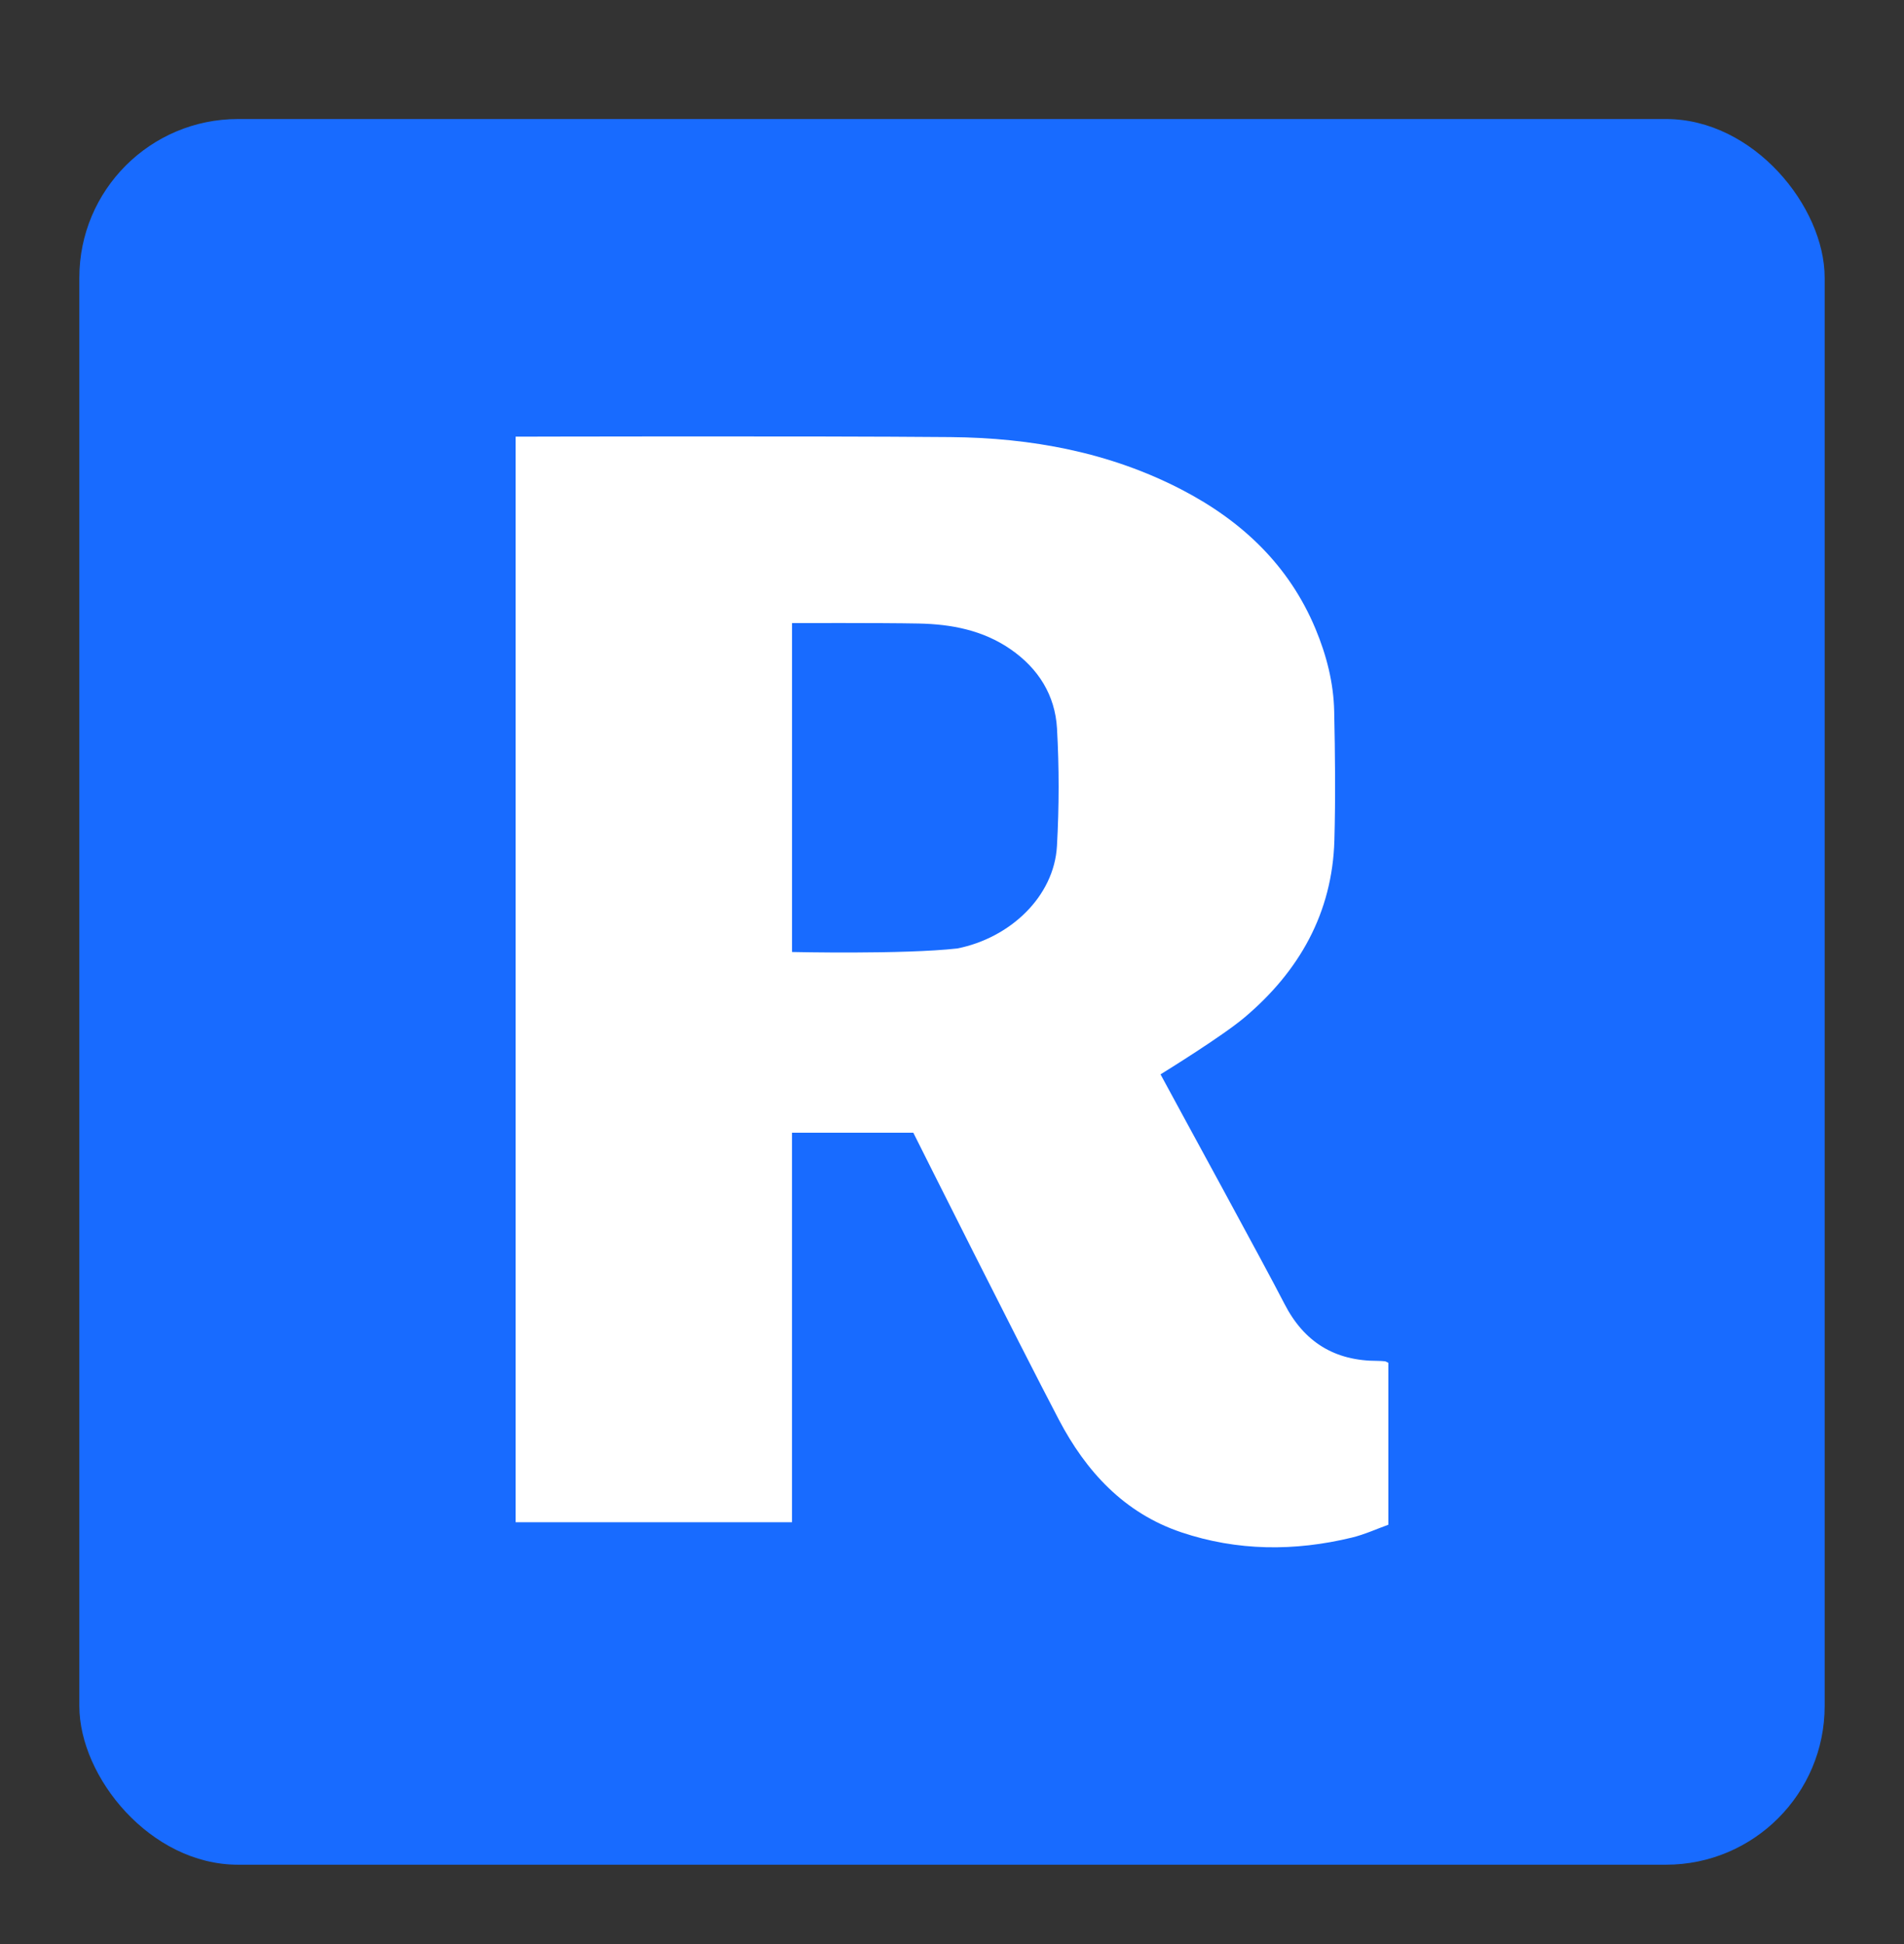
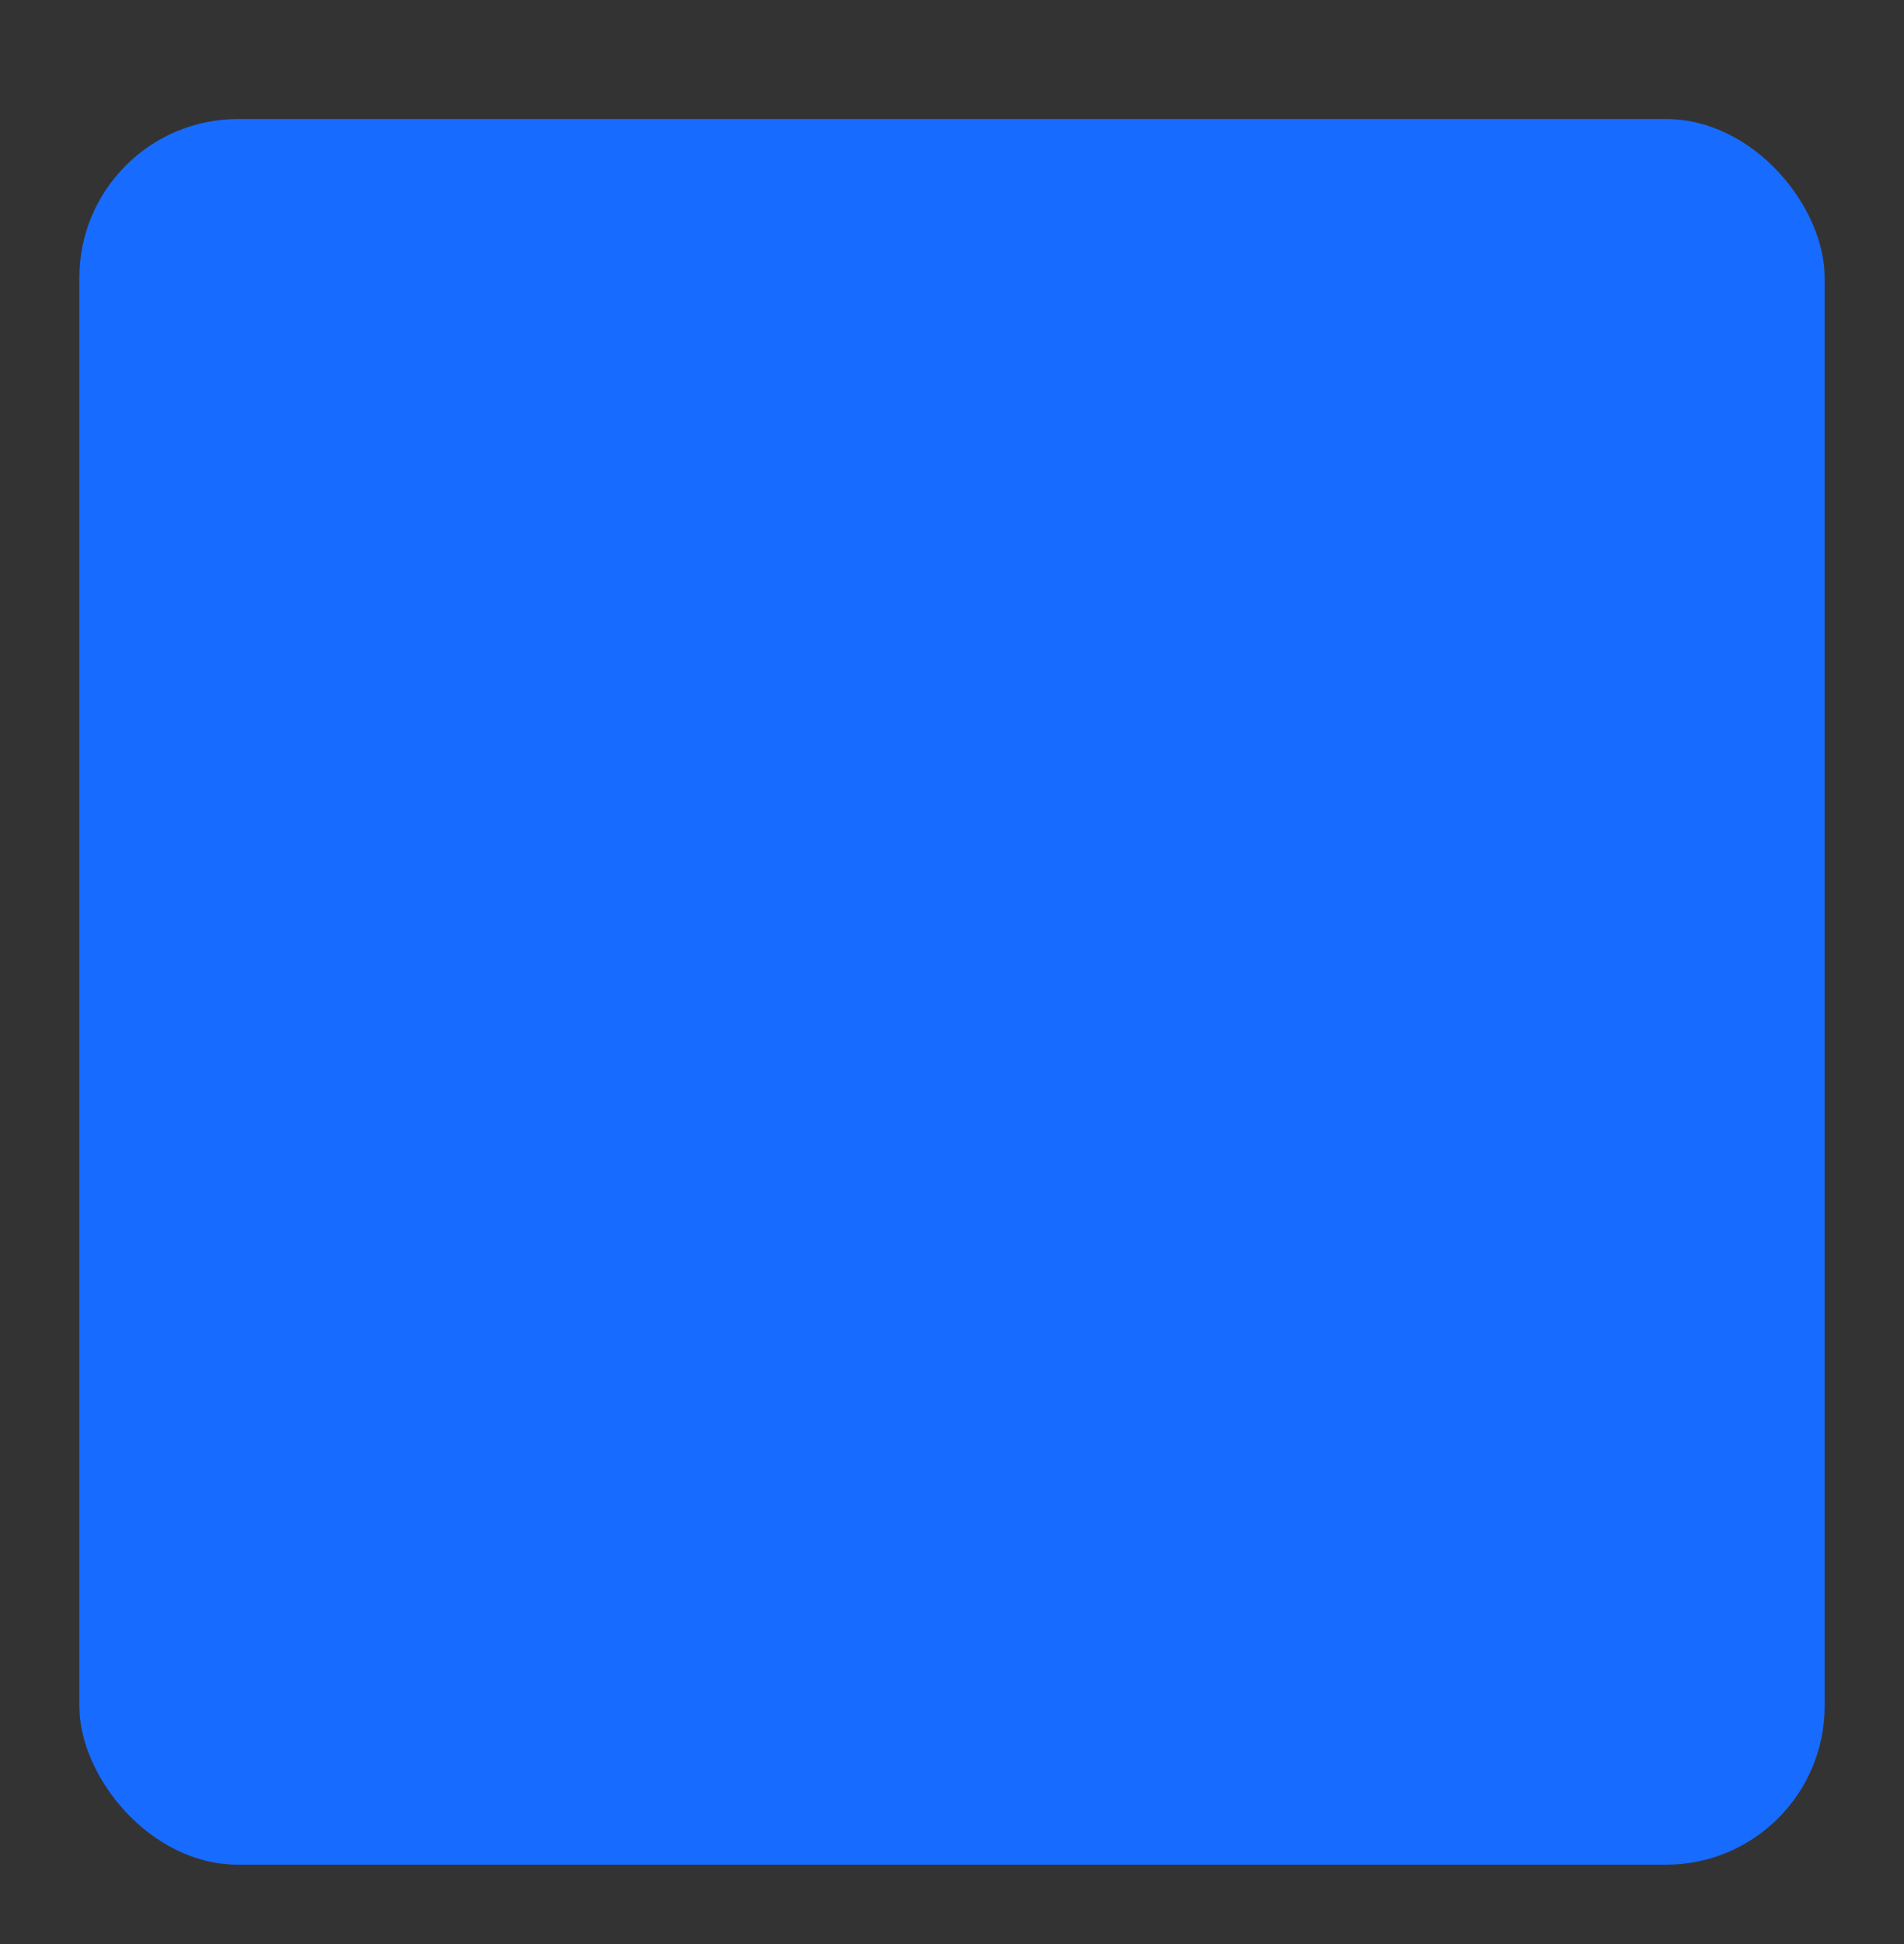
<svg xmlns="http://www.w3.org/2000/svg" width="48" height="49" viewBox="0 0 48 49" fill="none">
  <rect x="0" y="0" width="48" height="49" fill="#333333" stroke="none" />
  <rect x="2" y="3" width="44" height="44" rx="4" fill="#186BFF" />
-   <path d="M29.257 27.079C29.794 28.076 31.884 31.893 32.38 32.861C32.873 33.823 33.641 34.304 34.733 34.301C34.793 34.301 34.854 34.305 34.914 34.311C34.936 34.313 34.957 34.33 35 34.35V38.431C34.709 38.535 34.403 38.677 34.08 38.755C32.637 39.105 31.192 39.096 29.782 38.622C28.334 38.135 27.375 37.08 26.696 35.787C25.642 33.776 23.225 28.949 23.025 28.551H19.966V38.368H13V11.006C13 11.006 20.419 10.986 23.961 11.017C25.994 11.035 27.966 11.396 29.787 12.34C31.314 13.132 32.498 14.253 33.164 15.85C33.442 16.516 33.62 17.21 33.635 17.929C33.658 19.013 33.67 20.099 33.64 21.182C33.588 23.006 32.757 24.479 31.373 25.646C30.816 26.116 29.378 27.004 29.257 27.079ZM19.967 23.995C19.967 23.995 22.77 24.059 24.134 23.906C25.462 23.642 26.575 22.601 26.646 21.321C26.701 20.337 26.702 19.344 26.647 18.359C26.599 17.526 26.182 16.849 25.47 16.36C24.775 15.883 23.985 15.733 23.164 15.716C22.195 15.697 19.967 15.705 19.967 15.705V23.995Z" fill="white" />
</svg>